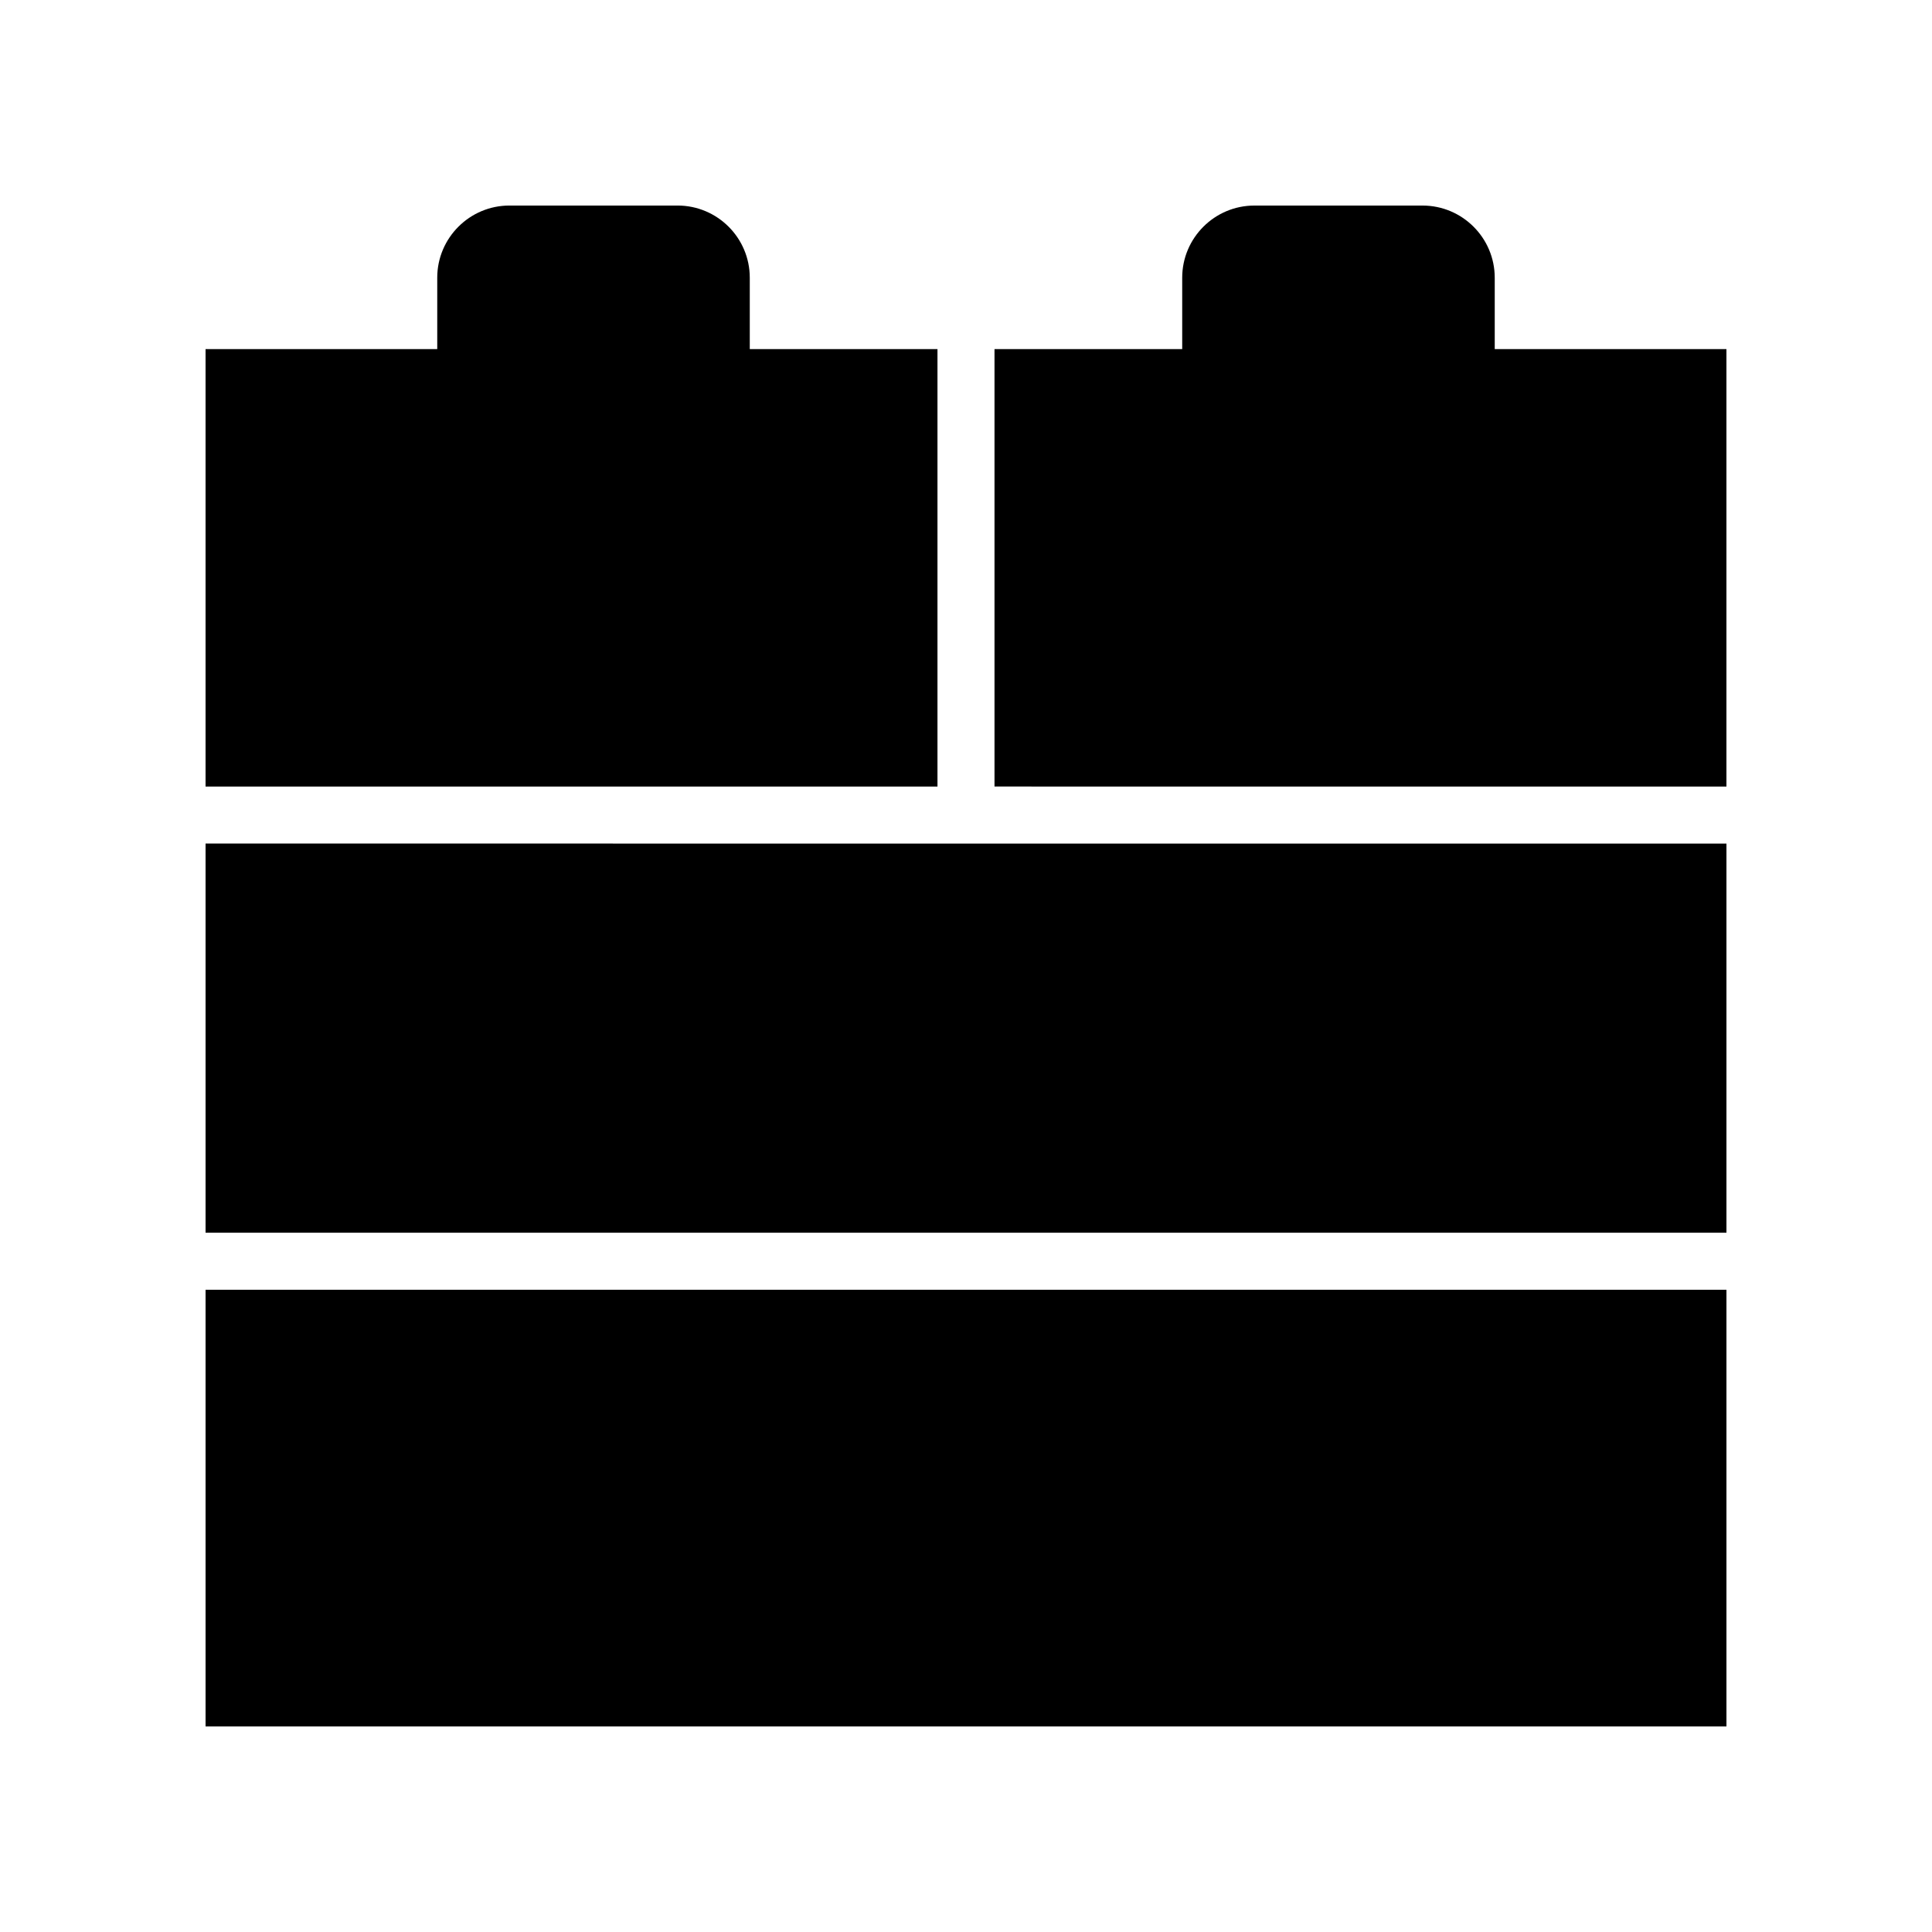
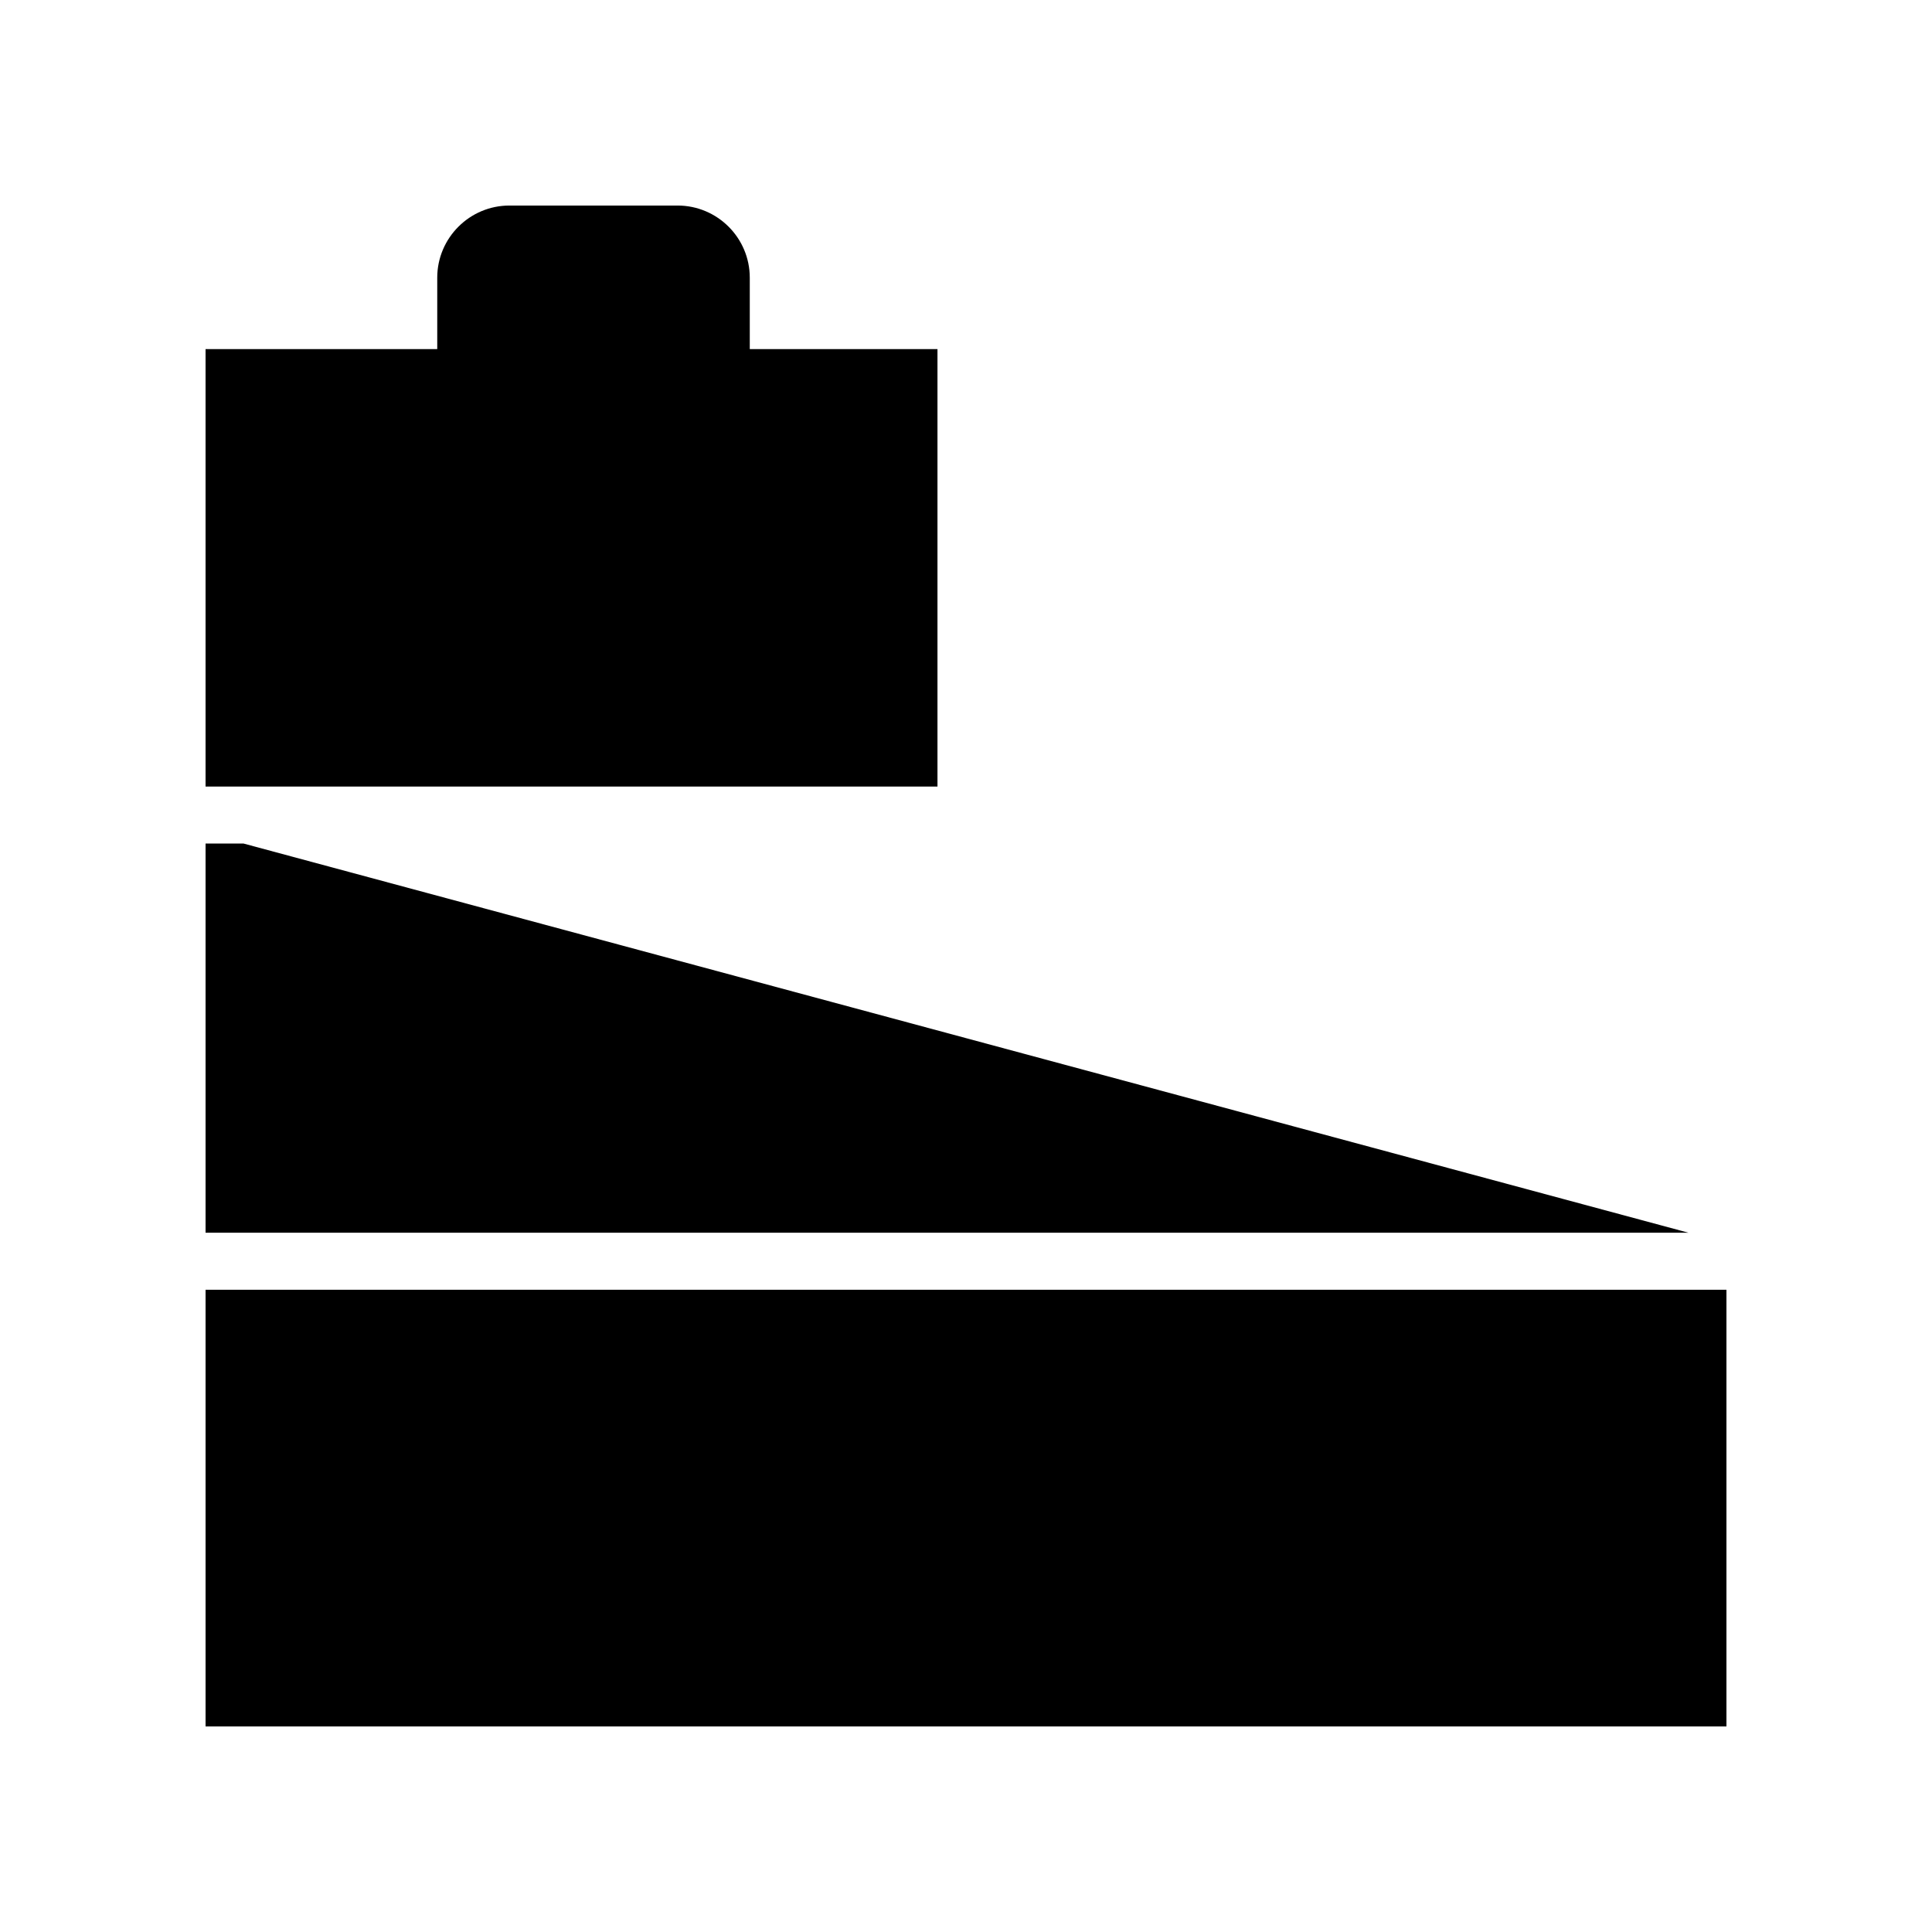
<svg xmlns="http://www.w3.org/2000/svg" fill="#000000" width="800px" height="800px" version="1.1" viewBox="144 144 512 512">
  <g>
-     <path d="m208.55 367.55h-10.074v103.13h403.05v-103.12h-10.078z" />
+     <path d="m208.55 367.55h-10.074v103.13h403.05h-10.078z" />
    <path d="m392.44 352.44v-115.93h-49.742v-18.918c0-10.543-8.578-19.121-19.129-19.121h-44.566c-10.547 0-19.129 8.582-19.129 19.125v18.918l-61.398-0.004v115.93z" />
    <path d="m208.55 485.8h-10.074v115.72l403.05 0.004v-115.73z" />
-     <path d="m540.12 217.6c0-10.547-8.582-19.125-19.129-19.125h-44.566c-10.547 0-19.129 8.582-19.129 19.125v18.918h-49.742v115.92l183.89 0.004h10.078v-115.93h-61.402z" />
  </g>
</svg>